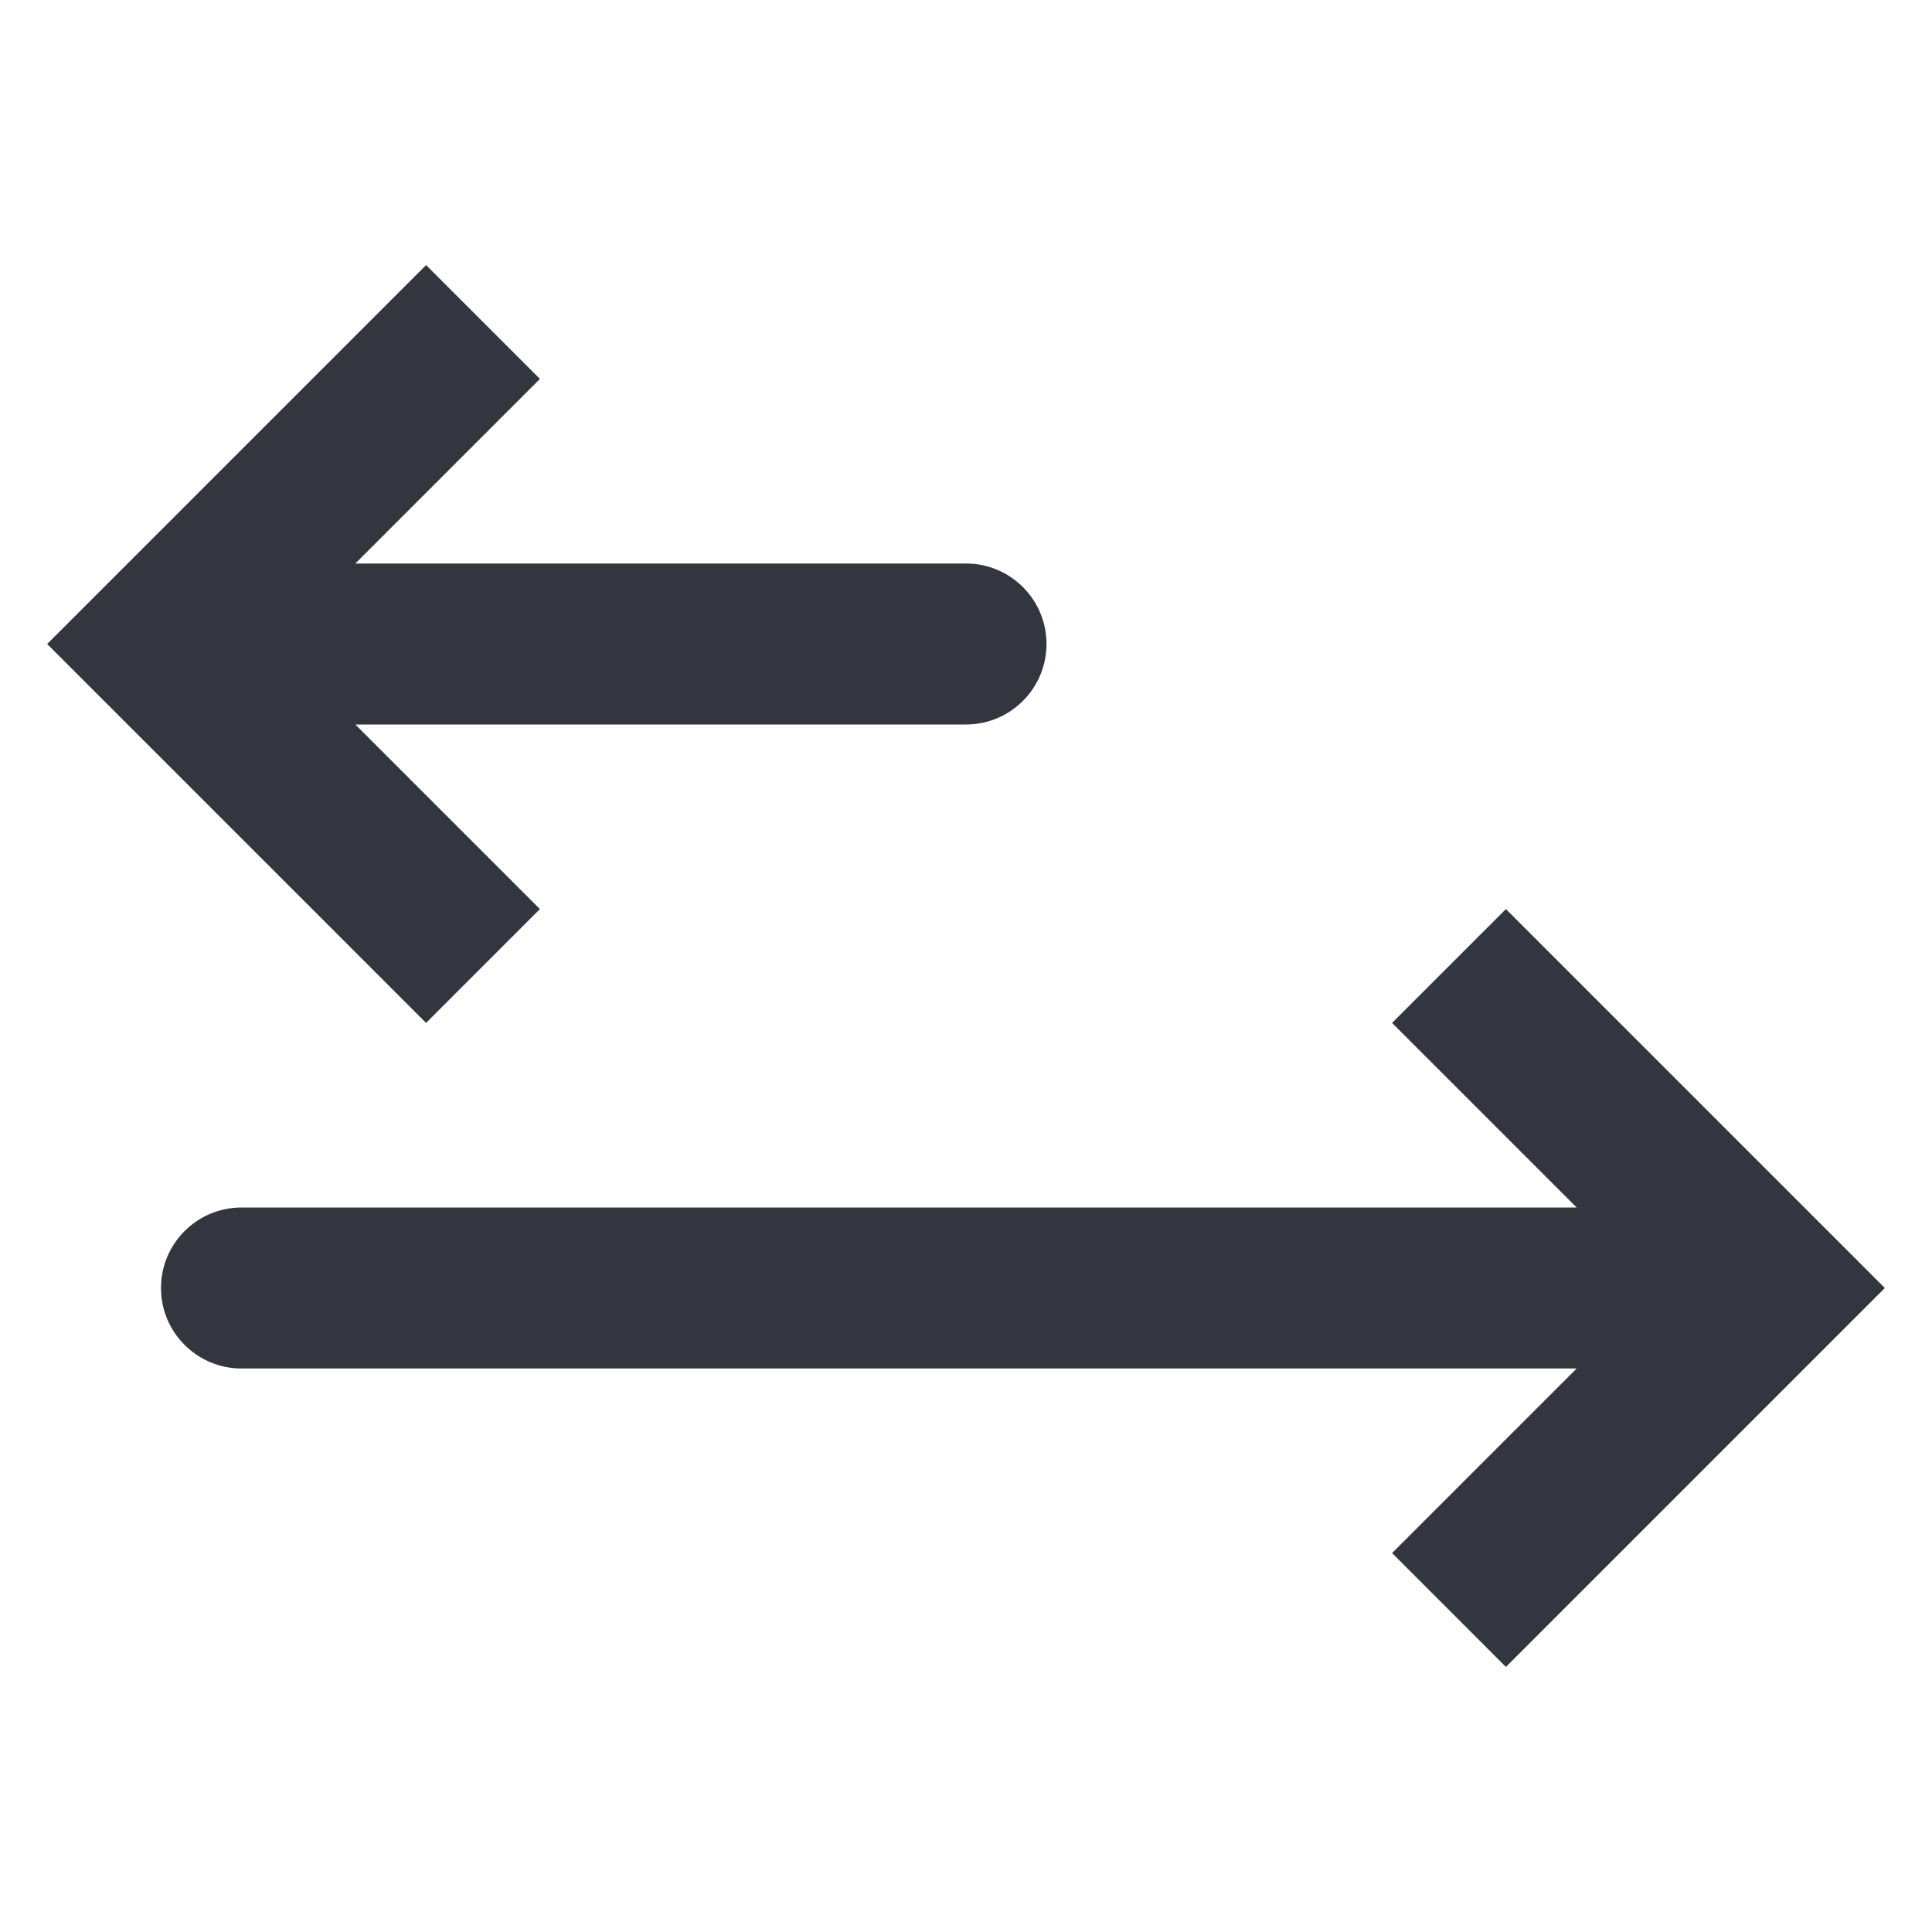
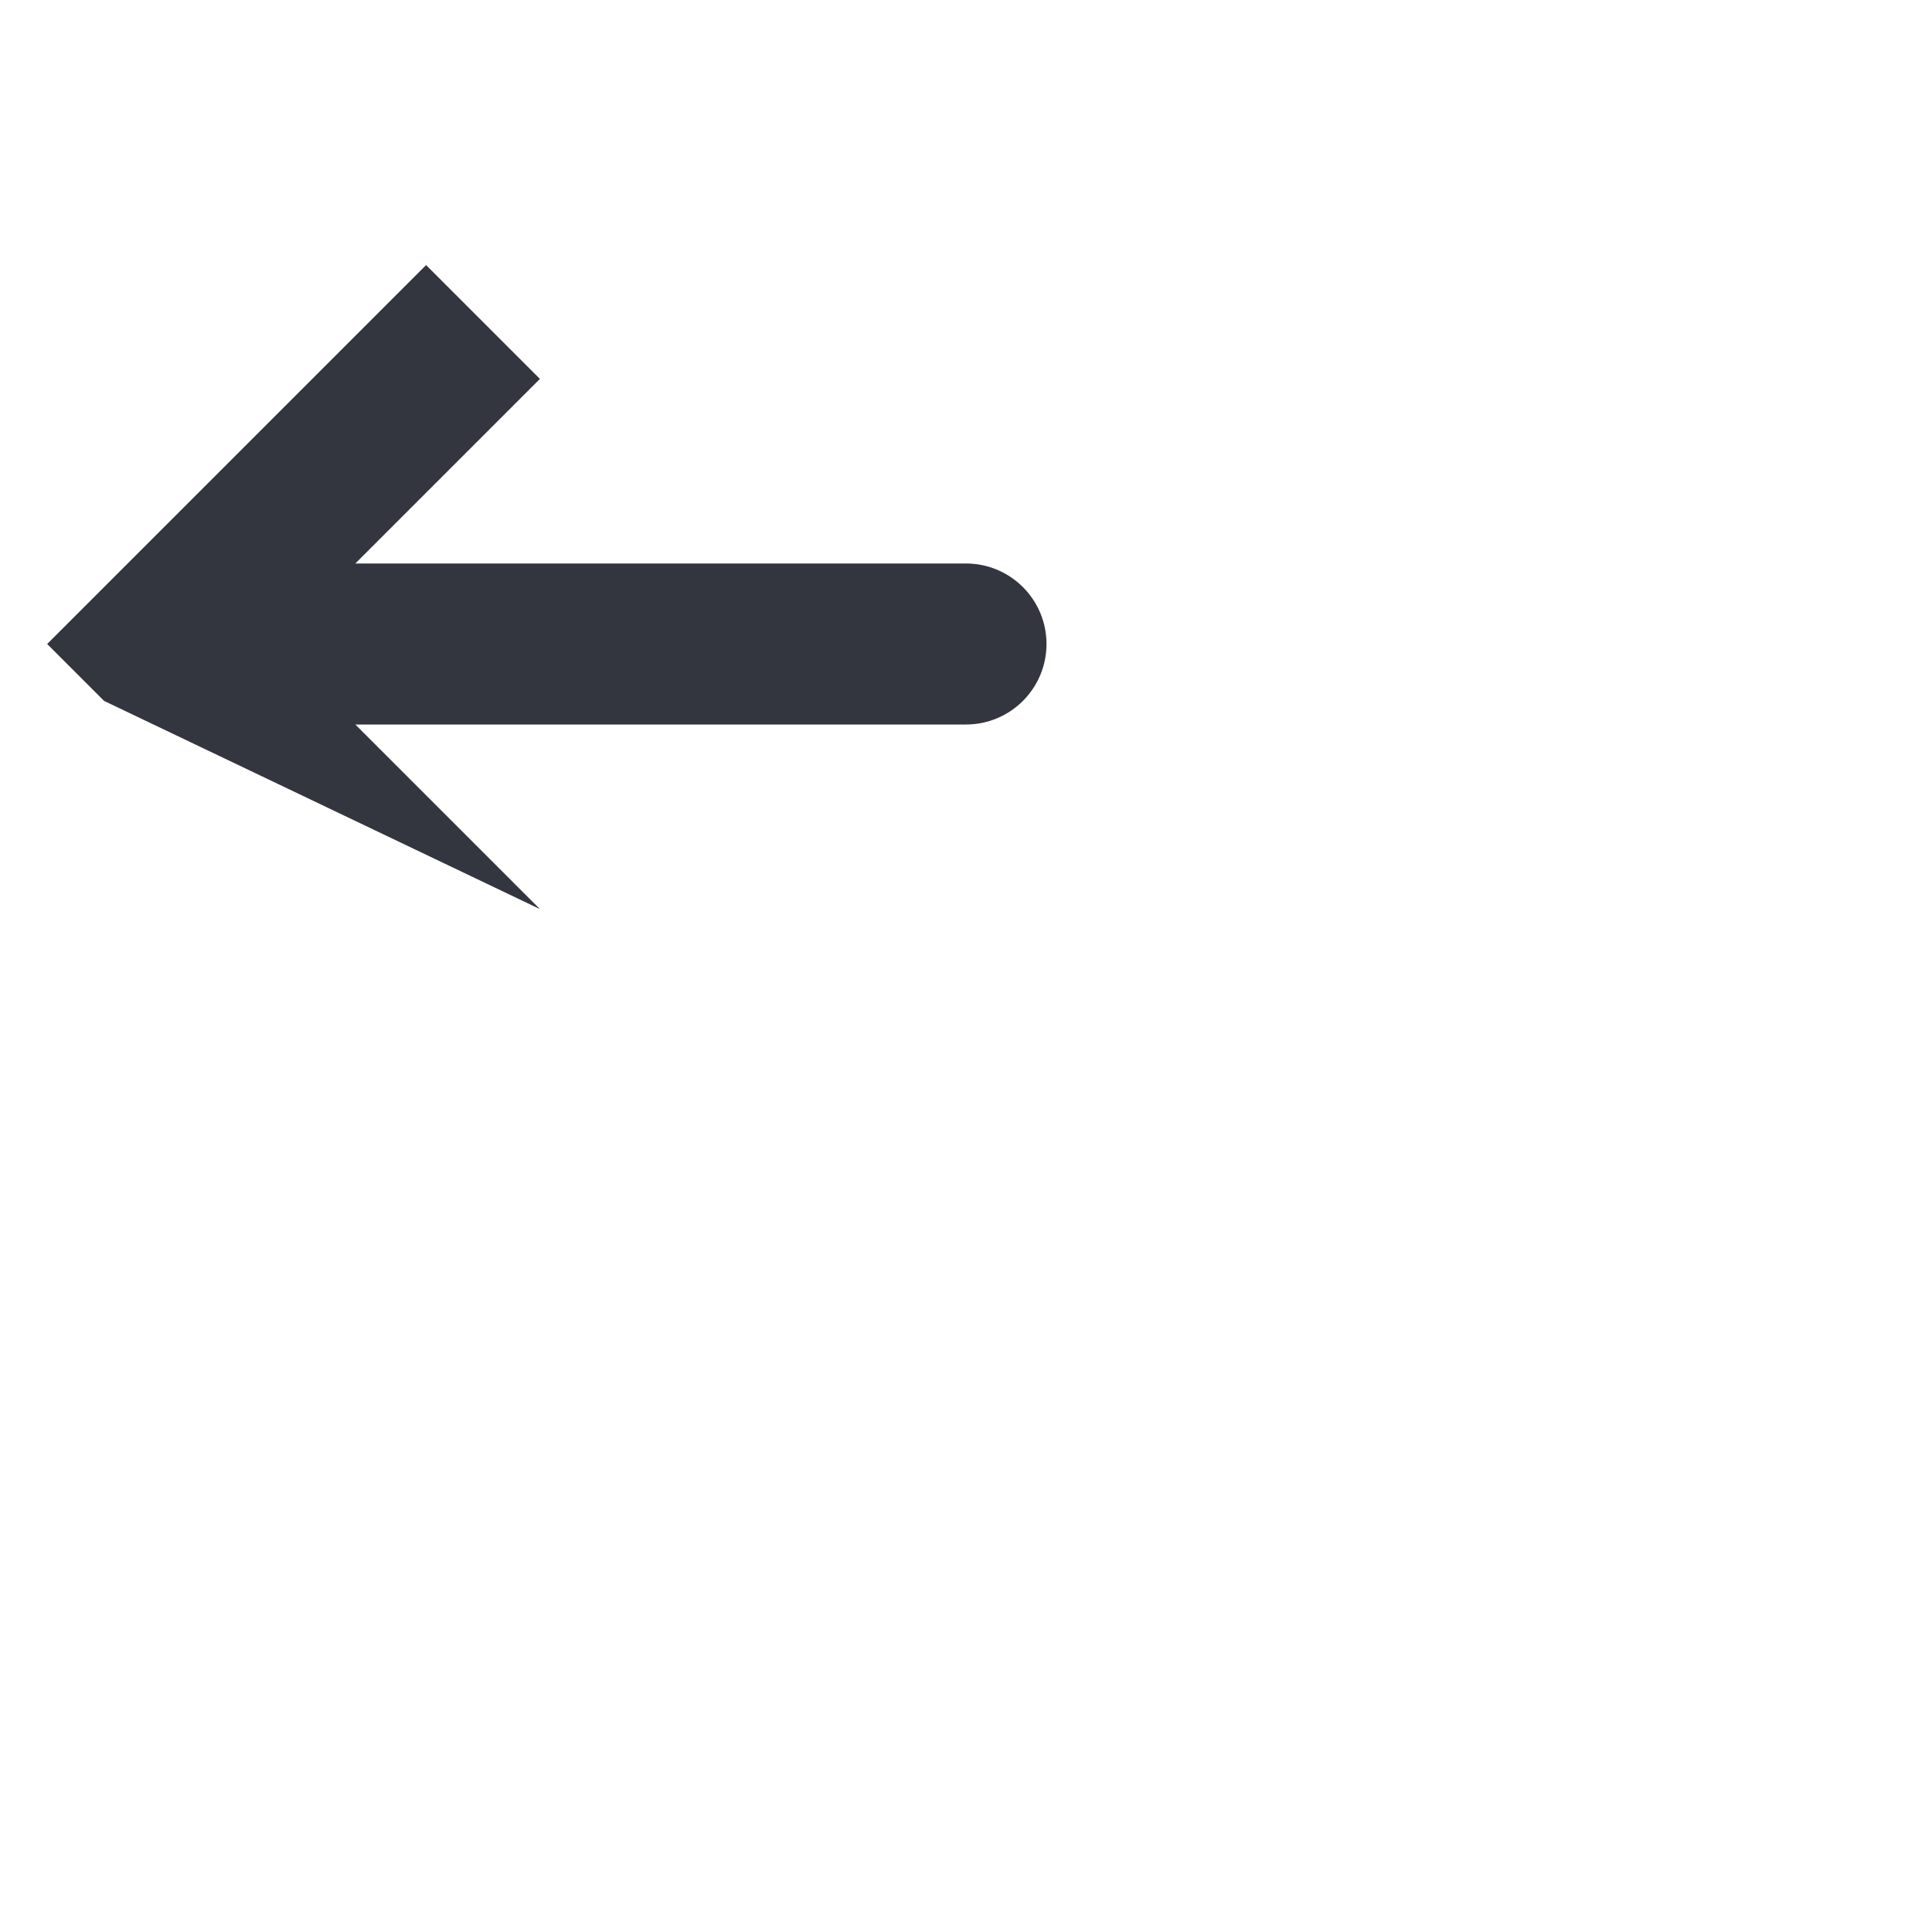
<svg xmlns="http://www.w3.org/2000/svg" width="800px" height="800px" viewBox="0 0 24 24" fill="none">
-   <path d="M2 8L1.293 7.293L0.586 8L1.293 8.707L2 8ZM12 9C12.552 9 13 8.552 13 8C13 7.448 12.552 7 12 7V9ZM5.293 3.293L1.293 7.293L2.707 8.707L6.707 4.707L5.293 3.293ZM1.293 8.707L5.293 12.707L6.707 11.293L2.707 7.293L1.293 8.707ZM2 9H12V7H2V9Z" fill="#33363F" />
-   <path d="M22 16L22.707 15.293L23.414 16L22.707 16.707L22 16ZM3 17C2.448 17 2 16.552 2 16C2 15.448 2.448 15 3 15L3 17ZM18.707 11.293L22.707 15.293L21.293 16.707L17.293 12.707L18.707 11.293ZM22.707 16.707L18.707 20.707L17.293 19.293L21.293 15.293L22.707 16.707ZM22 17L3 17L3 15L22 15L22 17Z" fill="#33363F" />
+   <path d="M2 8L1.293 7.293L0.586 8L1.293 8.707L2 8ZM12 9C12.552 9 13 8.552 13 8C13 7.448 12.552 7 12 7V9ZM5.293 3.293L1.293 7.293L2.707 8.707L6.707 4.707L5.293 3.293ZM1.293 8.707L6.707 11.293L2.707 7.293L1.293 8.707ZM2 9H12V7H2V9Z" fill="#33363F" />
</svg>